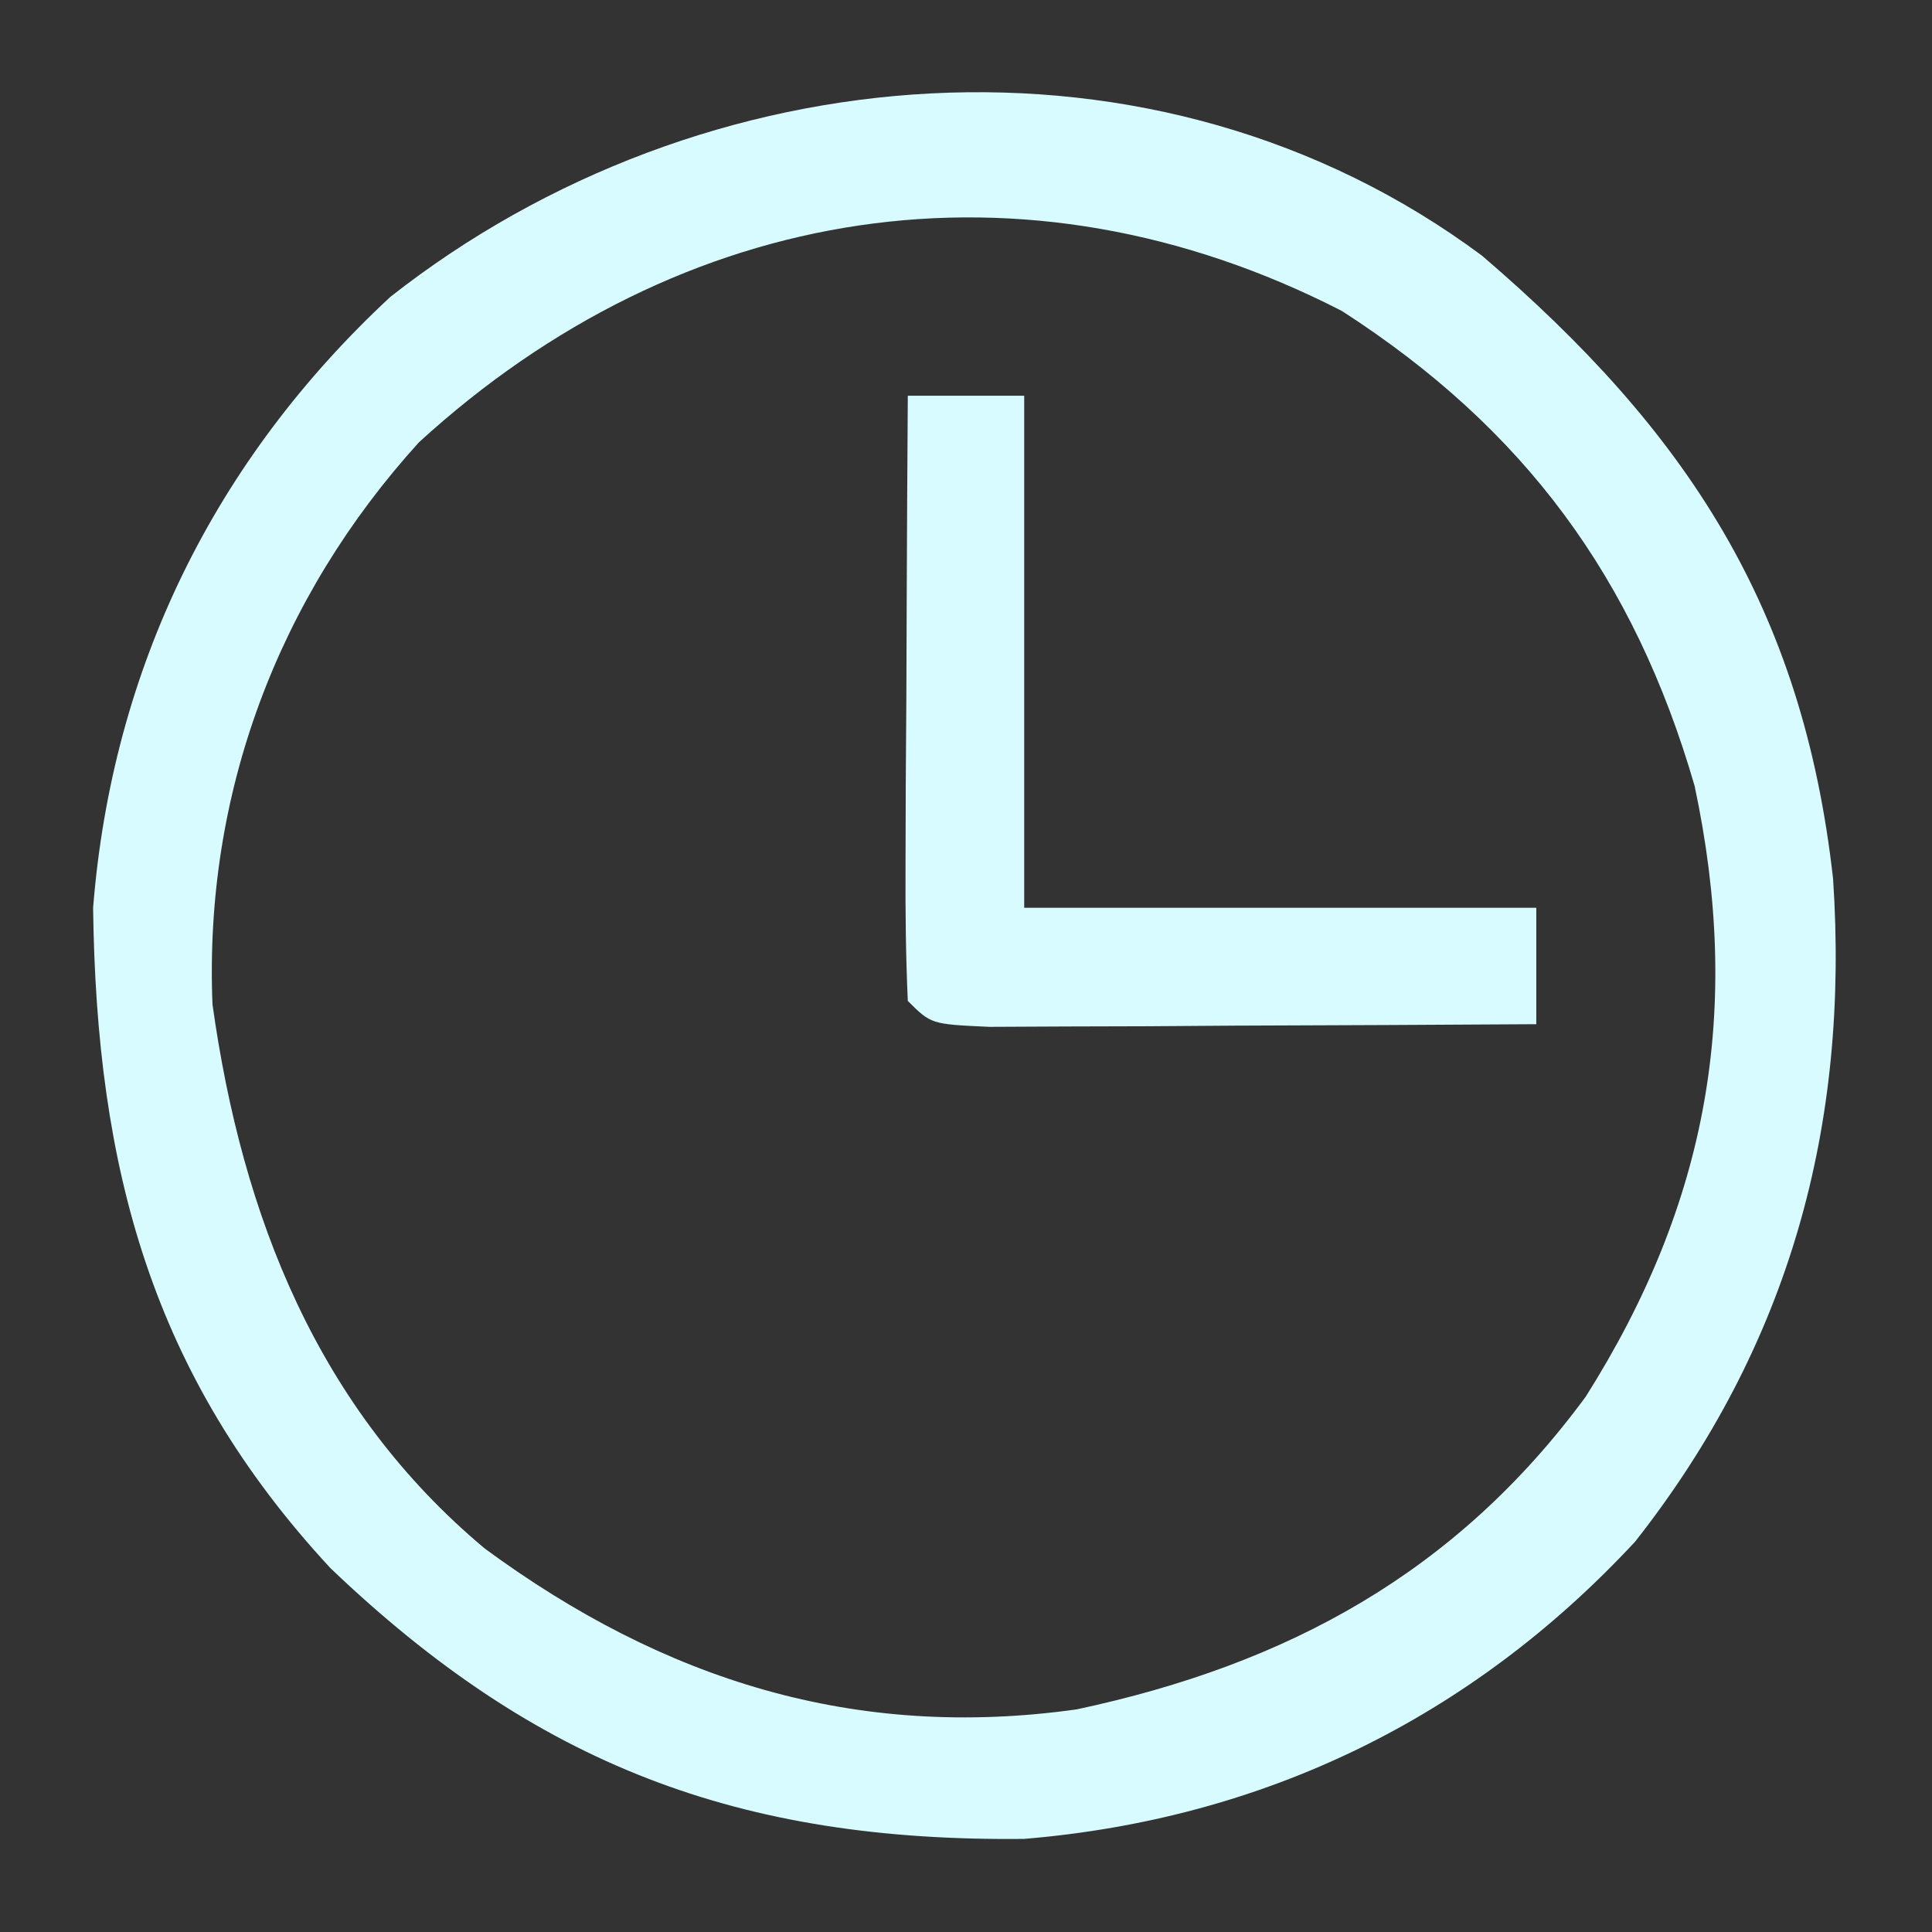
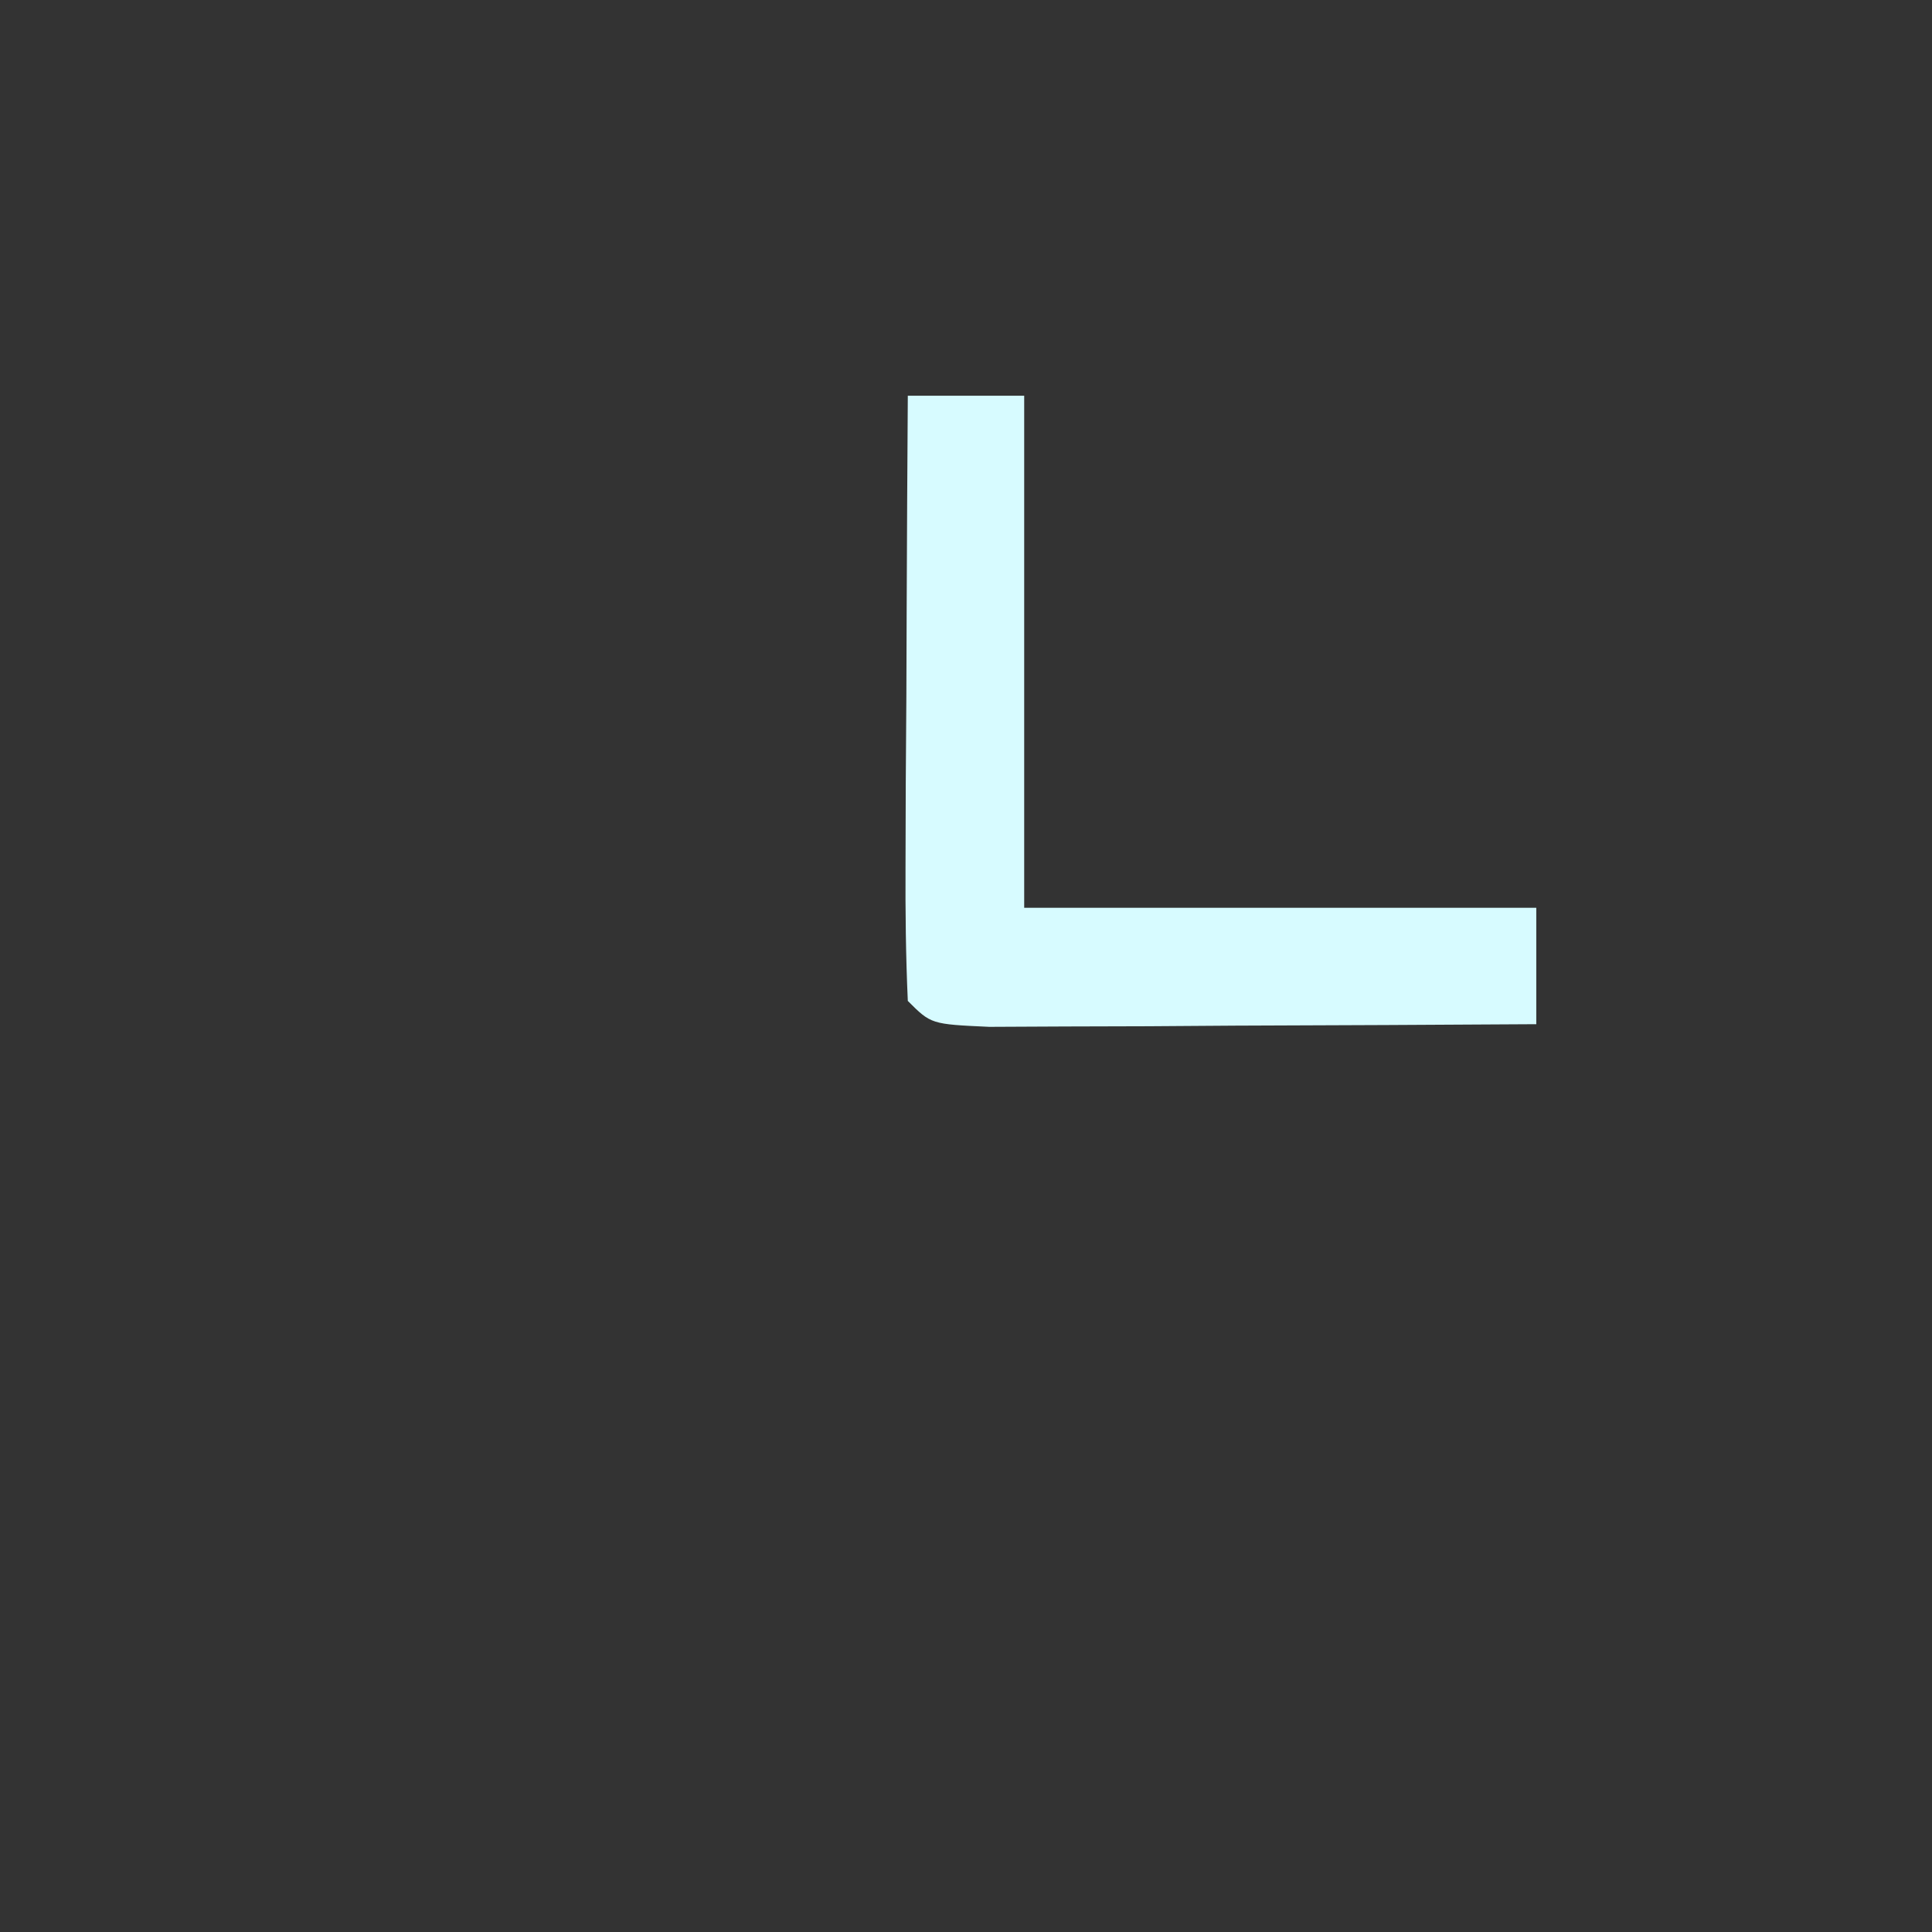
<svg xmlns="http://www.w3.org/2000/svg" version="1.1" width="83" height="83">
  <rect width="100%" height="100%" fill="#333333" stroke="none" />
-   <path d="M0 0 C8.824 7.559 13.776 15.13 15.082 26.766 C15.79 37.379 13.213 46.809 6.578 55.246 C-0.453 62.817 -9.361 67.159 -19.668 68.016 C-31.909 68.146 -40.622 64.844 -49.469 56.387 C-57.162 48.092 -59.526 39.2 -59.668 28.016 C-58.848 17.72 -54.451 8.784 -46.898 1.77 C-33.483 -8.78 -13.983 -10.4 0 0 Z M-45.668 8.016 C-51.726 14.689 -54.909 23.133 -54.539 32.168 C-53.266 41.262 -50.024 49.539 -42.836 55.547 C-35.153 61.195 -26.939 63.786 -17.418 62.453 C-8.346 60.52 -1.095 56.568 4.457 49.016 C9.725 40.676 11.183 32.4 9.133 22.777 C6.54 13.836 1.818 7.426 -6.02 2.375 C-19.703 -4.648 -34.408 -2.281 -45.668 8.016 Z " fill="#D7FBFF" transform="translate(63.668,10.984)" />
  <path d="M0 0 C1.65 0 3.3 0 5 0 C5 7.26 5 14.52 5 22 C12.26 22 19.52 22 27 22 C27 23.65 27 25.3 27 27 C22.688 27.029 18.375 27.047 14.062 27.062 C12.831 27.071 11.599 27.079 10.33 27.088 C9.16 27.091 7.99 27.094 6.785 27.098 C5.159 27.106 5.159 27.106 3.5 27.114 C1 27 1 27 0 26 C-0.087 24.073 -0.107 22.143 -0.098 20.215 C-0.094 19.045 -0.091 17.875 -0.088 16.67 C-0.08 15.438 -0.071 14.207 -0.062 12.938 C-0.058 11.702 -0.053 10.466 -0.049 9.193 C-0.037 6.129 -0.021 3.064 0 0 Z " fill="#D7FBFF" transform="translate(39,17)" />
</svg>